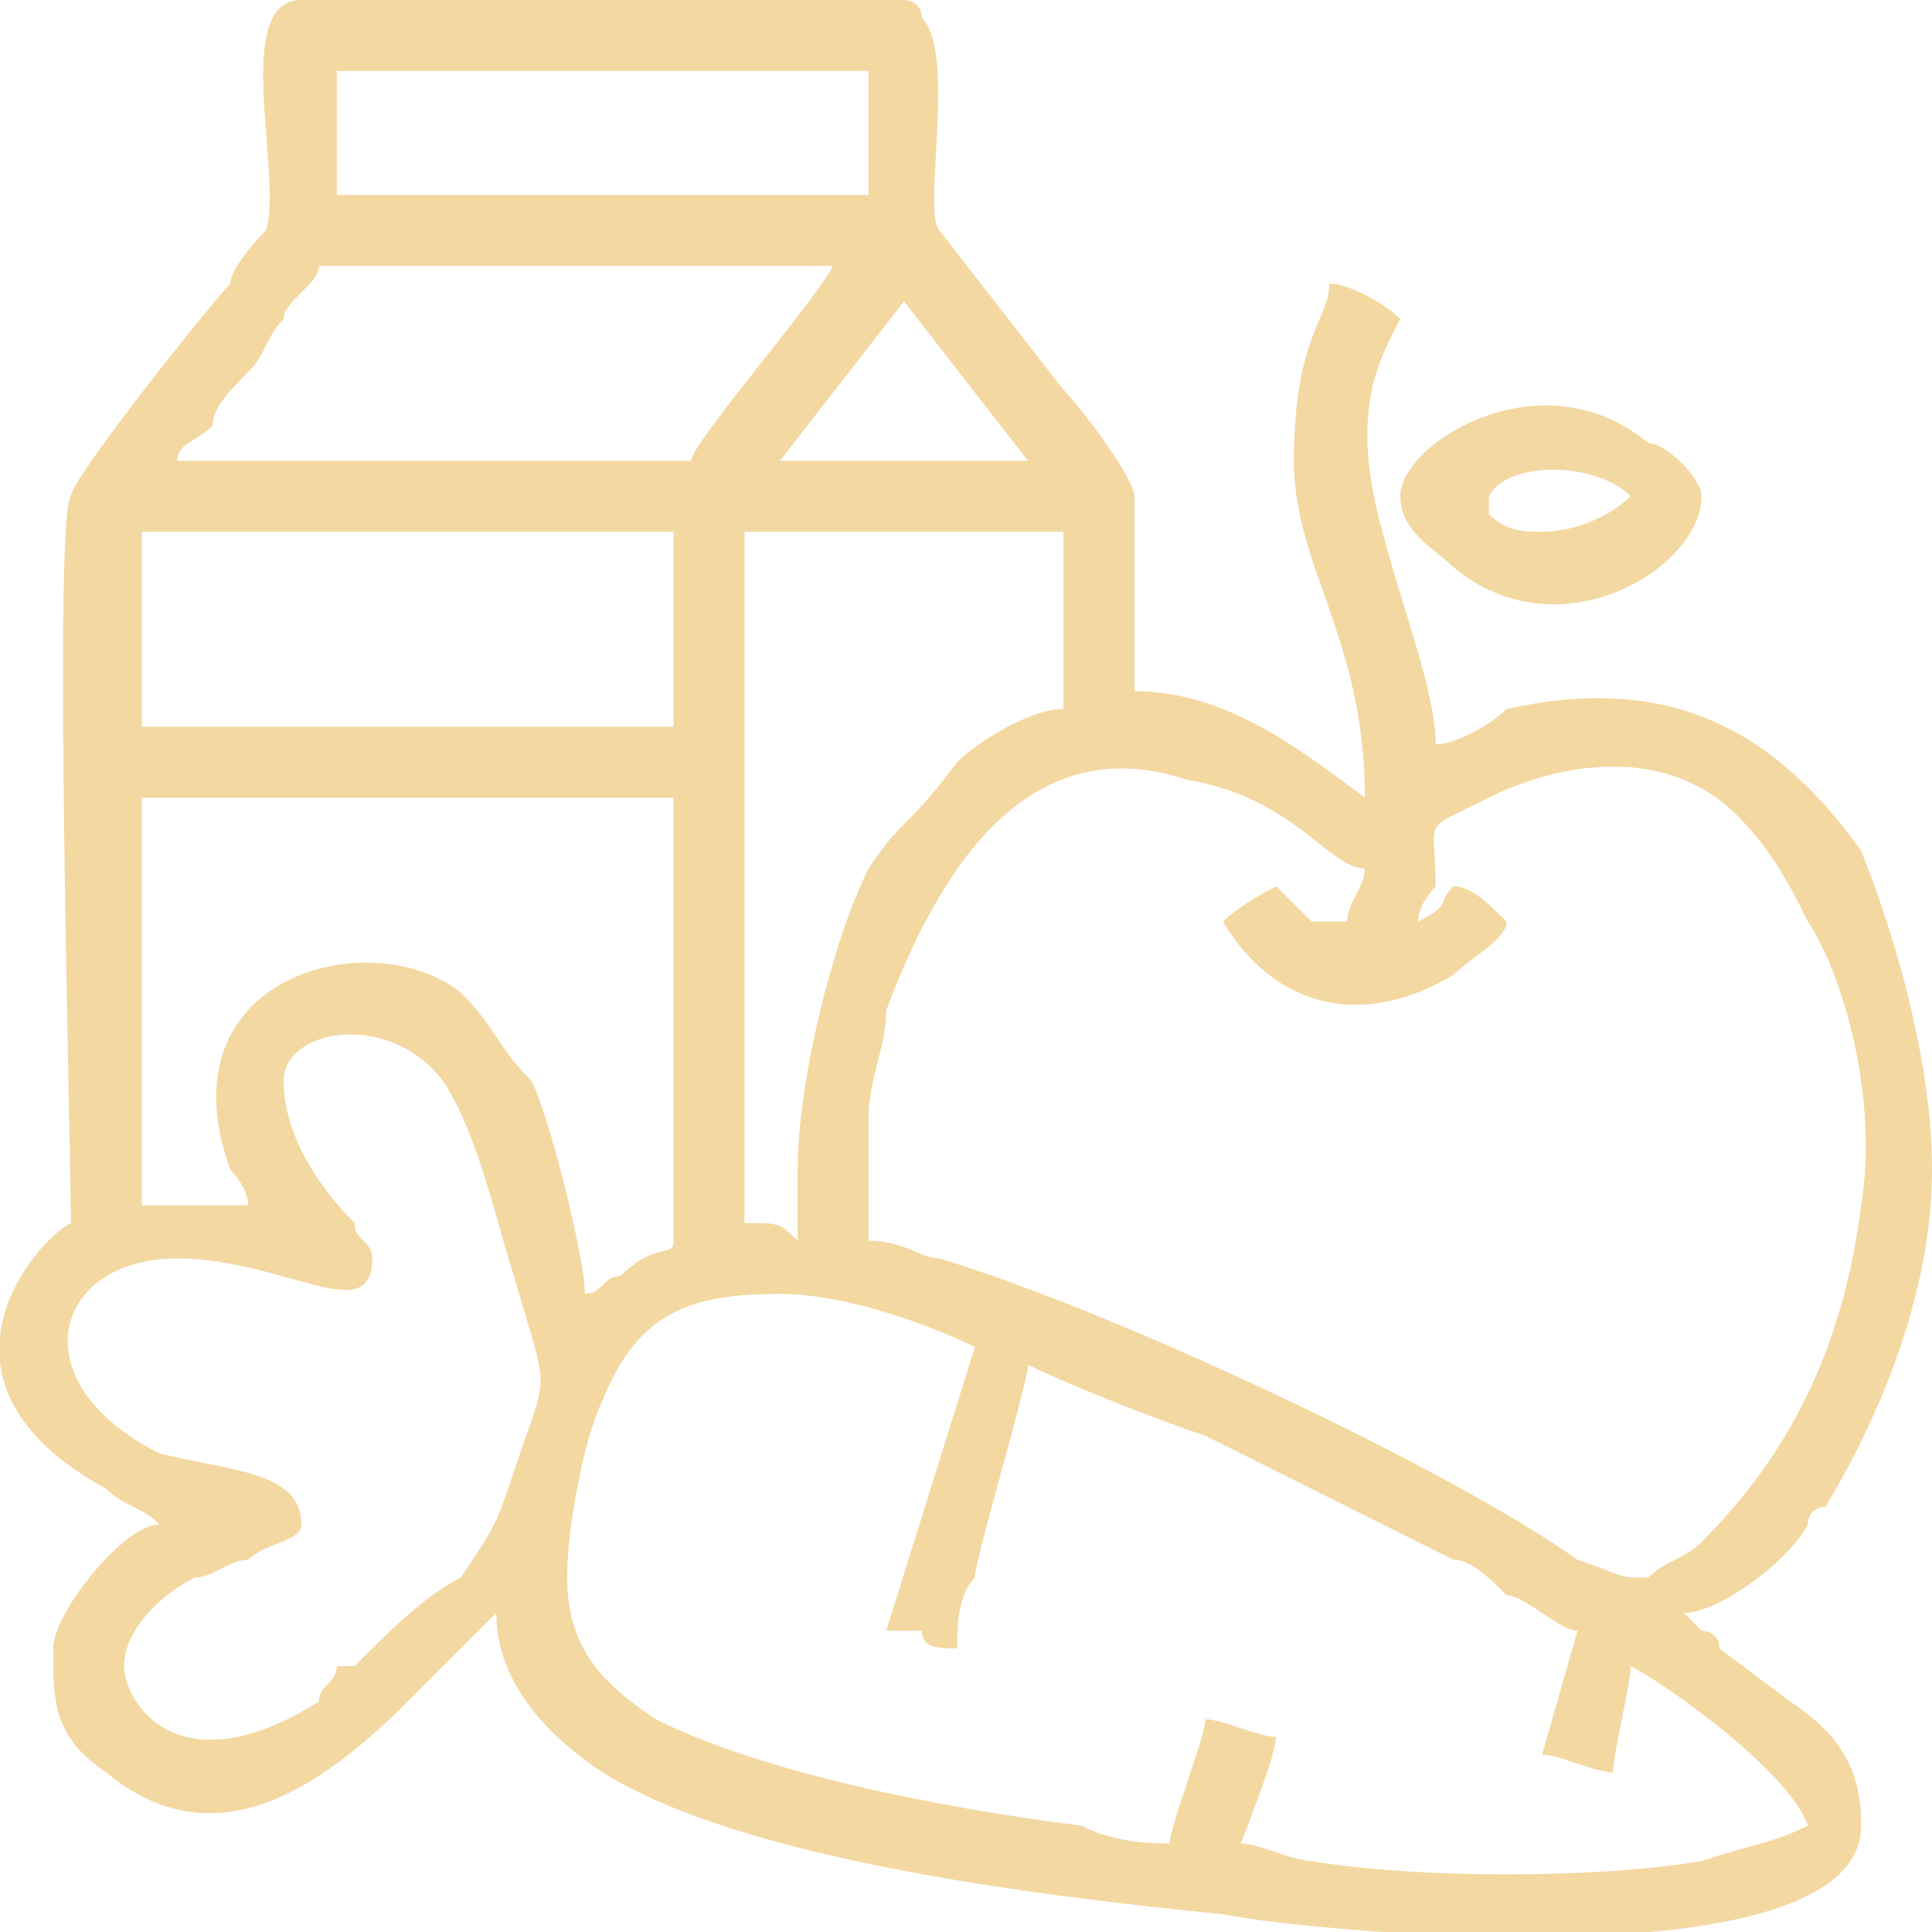
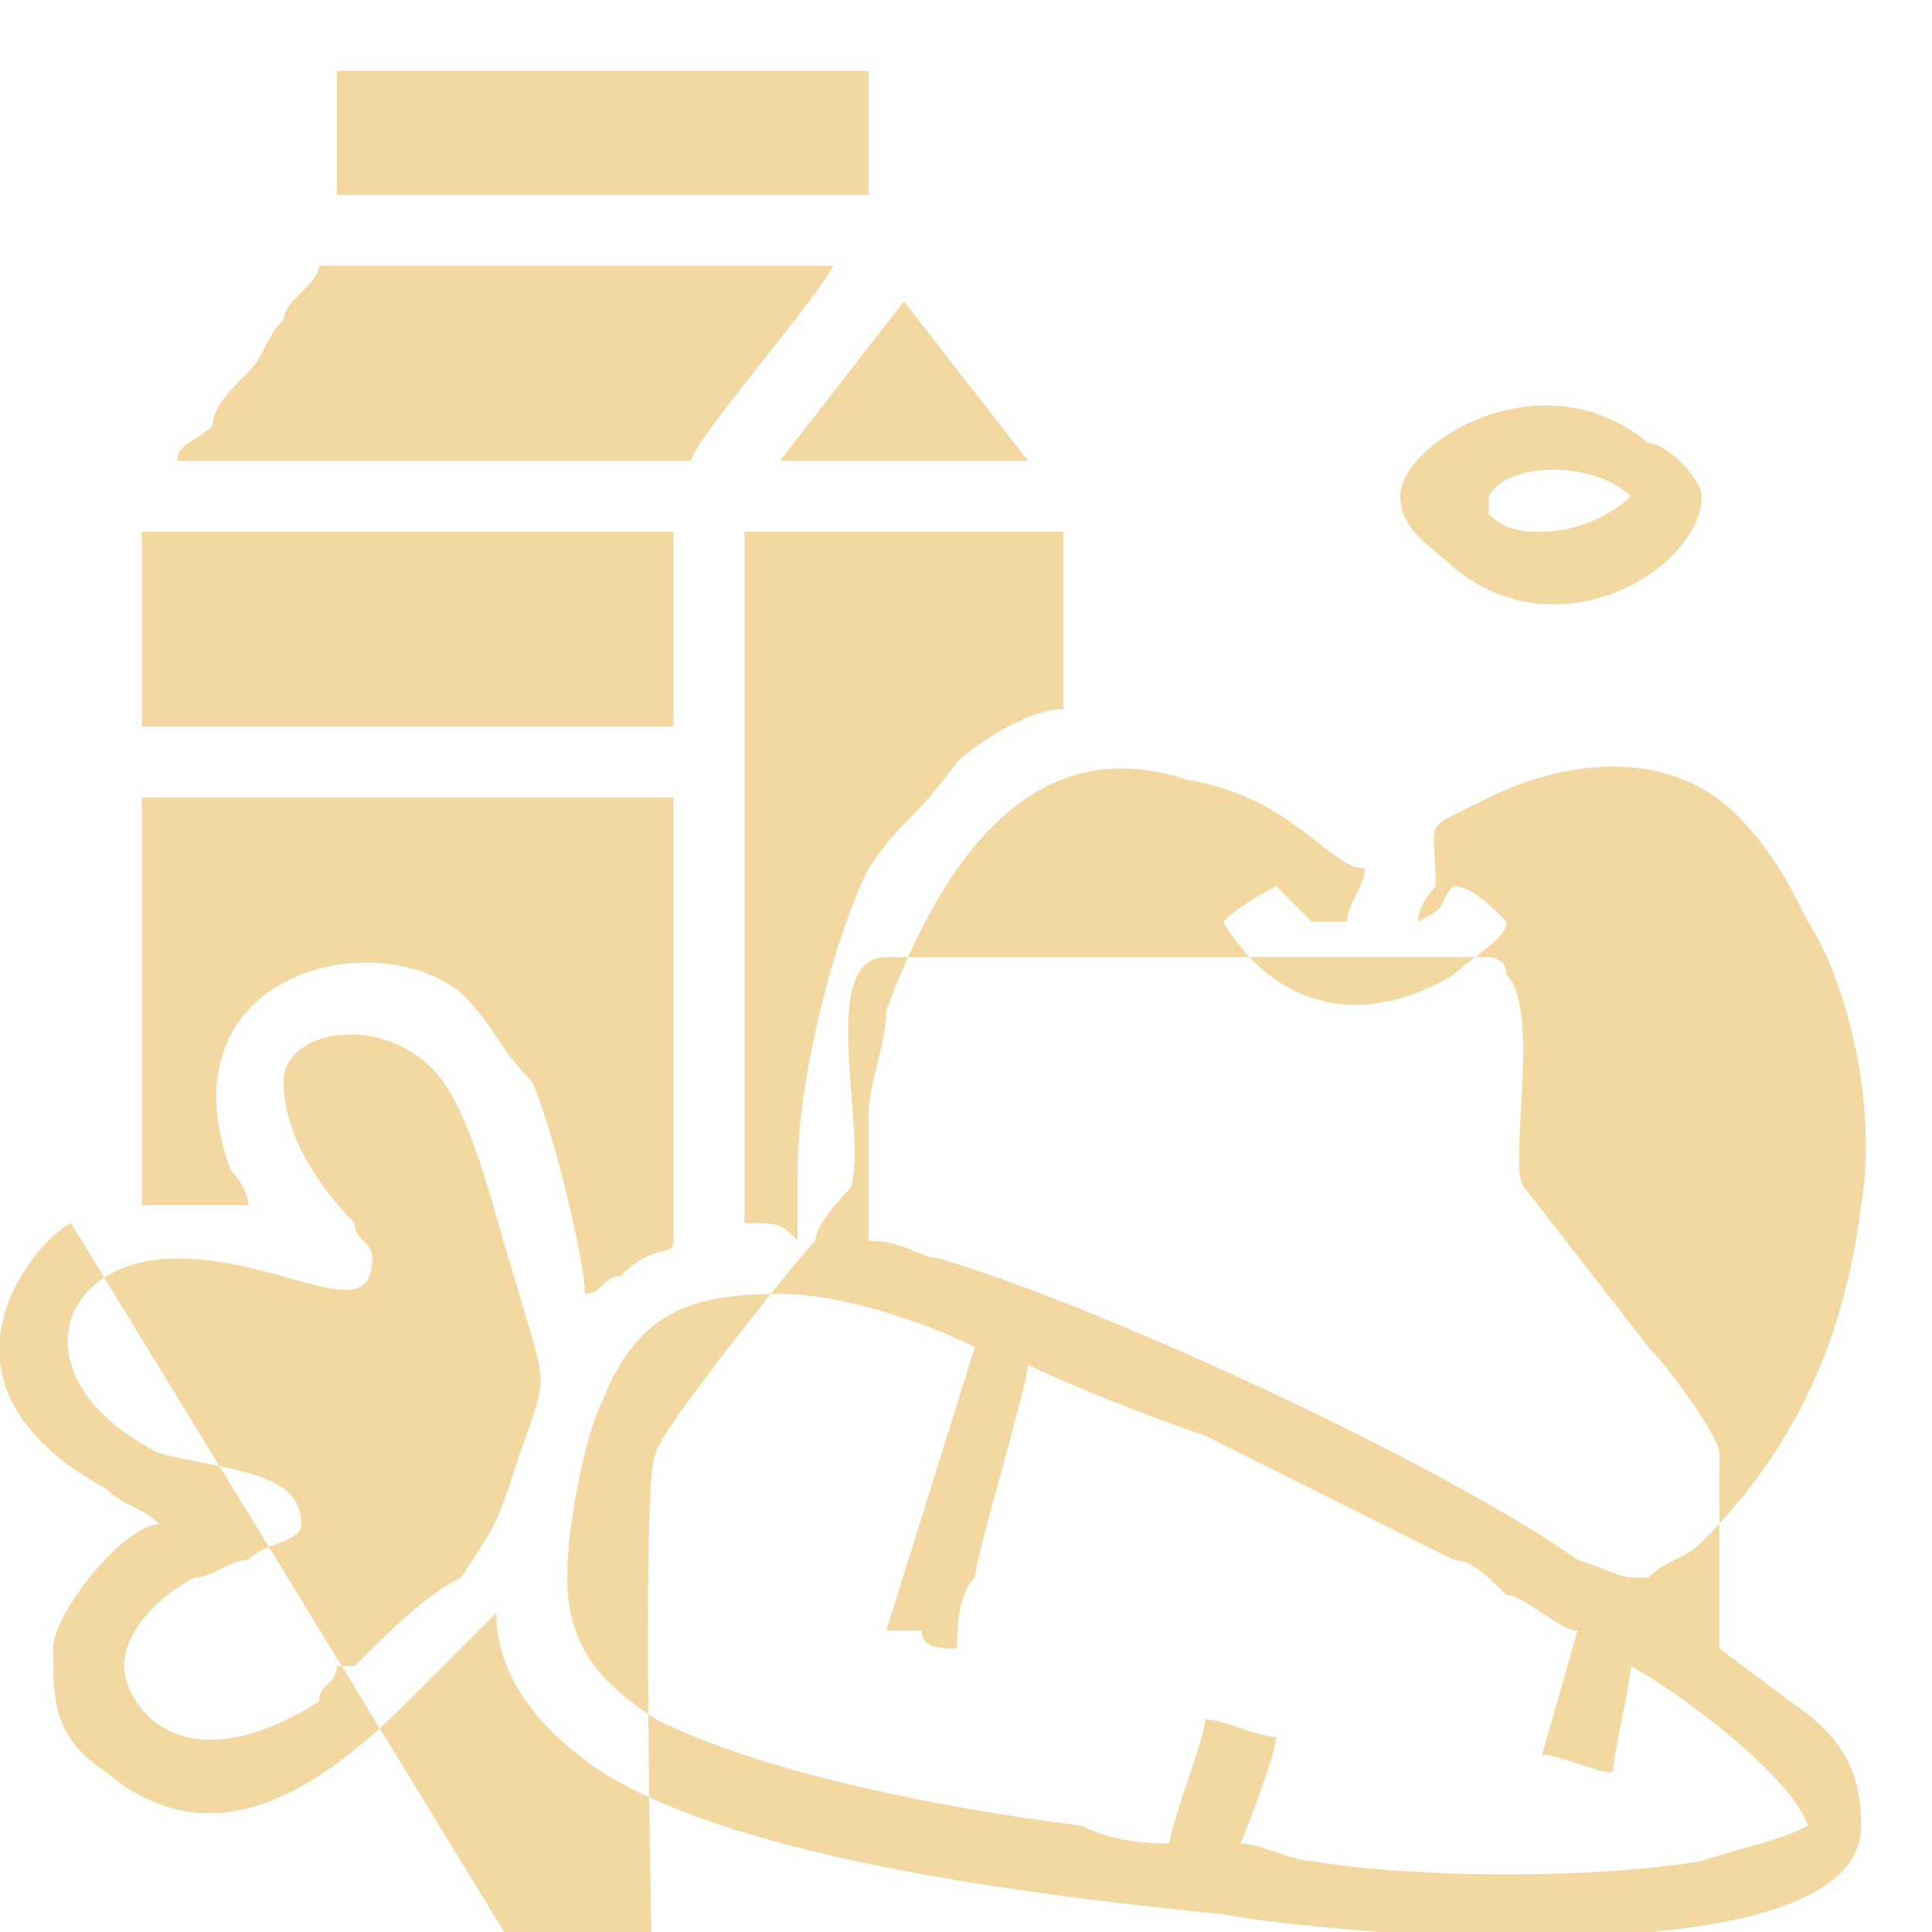
<svg xmlns="http://www.w3.org/2000/svg" xml:space="preserve" width="100px" height="100px" version="1.1" style="shape-rendering:geometricPrecision; text-rendering:geometricPrecision; image-rendering:optimizeQuality; fill-rule:evenodd; clip-rule:evenodd" viewBox="0 0 1.09 1.09">
  <defs>
    <style type="text/css">
   
    .fil0 {fill:#F3D8A1}
   
  </style>
  </defs>
  <g id="Слой_x0020_1">
-     <path class="fil0" d="M0.5 0.92c0,0 0.01,0 0.02,0 0,0.01 0.01,0.01 0.02,0.01 0,-0.01 0,-0.03 0.01,-0.04 0,-0.01 0.03,-0.11 0.03,-0.12 0.02,0.01 0.07,0.03 0.1,0.04l0.14 0.07c0.01,0 0.02,0.01 0.03,0.02 0.01,0 0.03,0.02 0.04,0.02l-0.02 0.07c0.01,0 0.03,0.01 0.04,0.01 0,-0.01 0.01,-0.05 0.01,-0.06 0.02,0.01 0.09,0.06 0.1,0.09 -0.02,0.01 -0.03,0.01 -0.06,0.02 -0.06,0.01 -0.16,0.01 -0.22,0 -0.01,0 -0.03,-0.01 -0.04,-0.01 0,0 0.02,-0.05 0.02,-0.06 -0.01,0 -0.03,-0.01 -0.04,-0.01 0,0.01 -0.02,0.06 -0.02,0.07 -0.01,0 -0.03,0 -0.05,-0.01 -0.08,-0.01 -0.18,-0.03 -0.24,-0.06 -0.03,-0.02 -0.05,-0.04 -0.05,-0.08 0,-0.03 0.01,-0.08 0.02,-0.1 0.02,-0.05 0.05,-0.06 0.1,-0.06 0.04,0 0.09,0.02 0.11,0.03l-0.05 0.16zm0.37 -0.62c-0.01,0 -0.02,0 -0.03,-0.01 0,0 0,0 0,-0.01 0.01,-0.02 0.06,-0.02 0.08,0 -0.01,0.01 -0.03,0.02 -0.05,0.02zm-0.08 -0.02c0,0.02 0.02,0.03 0.03,0.04 0.06,0.05 0.14,0 0.14,-0.04 0,-0.01 -0.02,-0.03 -0.03,-0.03 -0.06,-0.05 -0.14,0 -0.14,0.03zm-0.63 0.33c0,-0.03 0.06,-0.04 0.09,0 0.02,0.03 0.03,0.08 0.04,0.11 0.02,0.07 0.02,0.05 0,0.11 -0.01,0.03 -0.01,0.03 -0.03,0.06 -0.02,0.01 -0.04,0.03 -0.06,0.05 0,0 0,0 -0.01,0 0,0.01 -0.01,0.01 -0.01,0.02 -0.08,0.05 -0.11,0 -0.11,-0.02 0,-0.02 0.02,-0.04 0.04,-0.05 0.01,0 0.02,-0.01 0.03,-0.01 0.01,-0.01 0.03,-0.01 0.03,-0.02 0,-0.03 -0.04,-0.03 -0.08,-0.04 -0.08,-0.04 -0.06,-0.11 0.01,-0.11 0.06,0 0.11,0.04 0.11,0 0,-0.01 -0.01,-0.01 -0.01,-0.02 -0.02,-0.02 -0.04,-0.05 -0.04,-0.08zm-0.02 0.07l-0.06 0 0 -0.23 0.3 0 0 0.25c0,0.01 -0.01,0 -0.03,0.02 -0.01,0 -0.01,0.01 -0.02,0.01 0,-0.02 -0.02,-0.1 -0.03,-0.12 -0.02,-0.02 -0.02,-0.03 -0.04,-0.05 -0.05,-0.04 -0.17,-0.01 -0.13,0.1 0,0 0.01,0.01 0.01,0.02zm0.66 -0.16c0,-0.01 0.01,-0.02 0.01,-0.02 0,-0.04 -0.01,-0.03 0.03,-0.05 0.04,-0.02 0.1,-0.03 0.14,0.01 0.02,0.02 0.03,0.04 0.04,0.06 0.02,0.03 0.04,0.1 0.03,0.16 -0.01,0.08 -0.04,0.14 -0.09,0.19 -0.01,0.01 -0.02,0.01 -0.03,0.02 -0.02,0 -0.01,0 -0.04,-0.01 -0.07,-0.05 -0.26,-0.14 -0.36,-0.17 -0.01,0 -0.02,-0.01 -0.04,-0.01 0,-0.02 0,-0.04 0,-0.07 0,-0.02 0.01,-0.04 0.01,-0.06 0.03,-0.08 0.08,-0.16 0.17,-0.13 0.06,0.01 0.08,0.05 0.1,0.05 0,0.01 -0.01,0.02 -0.01,0.03 -0.01,0 -0.02,0 -0.02,0 -0.01,-0.01 -0.01,-0.01 -0.02,-0.02 0,0 -0.02,0.01 -0.03,0.02 0.03,0.05 0.08,0.06 0.13,0.03 0.01,-0.01 0.03,-0.02 0.03,-0.03 -0.01,-0.01 -0.02,-0.02 -0.03,-0.02 -0.01,0.01 0,0.01 -0.02,0.02zm-0.72 -0.22l0.3 0 0 0.11 -0.3 0 0 -0.11zm0.37 0.36l0 0.04c-0.01,-0.01 -0.01,-0.01 -0.03,-0.01l0 -0.39 0.18 0 0 0.1c-0.02,0 -0.05,0.02 -0.06,0.03 -0.03,0.04 -0.03,0.03 -0.05,0.06 -0.02,0.04 -0.04,0.12 -0.04,0.17zm0.06 -0.49c0,0 0.07,0.09 0.07,0.09l-0.14 0c0,0 0.07,-0.09 0.07,-0.09zm-0.12 0.09l-0.29 0c0,-0.01 0.01,-0.01 0.02,-0.02 0,-0.01 0.01,-0.02 0.02,-0.03 0.01,-0.01 0.01,-0.02 0.02,-0.03 0,-0.01 0.02,-0.02 0.02,-0.03l0.29 0c-0.01,0.02 -0.08,0.1 -0.08,0.11zm-0.2 -0.22l0.3 0 0 0.07 -0.3 0 0 -0.07zm-0.15 0.65c-0.02,0.01 -0.09,0.09 0.02,0.15 0.01,0.01 0.02,0.01 0.03,0.02 -0.02,0 -0.06,0.05 -0.06,0.07 0,0.03 0,0.05 0.03,0.07 0.06,0.05 0.12,0.01 0.17,-0.04l0.05 -0.05c0,0.04 0.03,0.07 0.06,0.09 0.08,0.05 0.25,0.07 0.35,0.08 0.05,0.01 0.36,0.04 0.36,-0.05 0,-0.03 -0.01,-0.05 -0.04,-0.07l-0.04 -0.03c0,-0.01 -0.01,-0.01 -0.01,-0.01 0,0 0,0 -0.01,-0.01 0.02,0 0.06,-0.03 0.07,-0.05 0,-0.01 0.01,-0.01 0.01,-0.01 0.03,-0.05 0.06,-0.12 0.06,-0.19 0,-0.06 -0.02,-0.13 -0.04,-0.18 -0.05,-0.07 -0.11,-0.1 -0.2,-0.08 -0.01,0.01 -0.03,0.02 -0.04,0.02 0,-0.03 -0.02,-0.08 -0.03,-0.12 -0.02,-0.07 0,-0.1 0.01,-0.12 -0.01,-0.01 -0.03,-0.02 -0.04,-0.02 0,0.02 -0.02,0.03 -0.02,0.1 0,0.06 0.04,0.1 0.04,0.19 -0.04,-0.03 -0.08,-0.06 -0.13,-0.06l0 -0.11c0,-0.01 -0.03,-0.05 -0.04,-0.06l-0.07 -0.09c-0.01,-0.01 0.01,-0.1 -0.01,-0.12 0,-0.01 -0.01,-0.01 -0.01,-0.01l-0.34 0c-0.04,0 -0.01,0.1 -0.02,0.13 0,0 -0.02,0.02 -0.02,0.03 -0.01,0.01 -0.09,0.11 -0.09,0.12 -0.01,0.01 0,0.37 0,0.41z" />
+     <path class="fil0" d="M0.5 0.92c0,0 0.01,0 0.02,0 0,0.01 0.01,0.01 0.02,0.01 0,-0.01 0,-0.03 0.01,-0.04 0,-0.01 0.03,-0.11 0.03,-0.12 0.02,0.01 0.07,0.03 0.1,0.04l0.14 0.07c0.01,0 0.02,0.01 0.03,0.02 0.01,0 0.03,0.02 0.04,0.02l-0.02 0.07c0.01,0 0.03,0.01 0.04,0.01 0,-0.01 0.01,-0.05 0.01,-0.06 0.02,0.01 0.09,0.06 0.1,0.09 -0.02,0.01 -0.03,0.01 -0.06,0.02 -0.06,0.01 -0.16,0.01 -0.22,0 -0.01,0 -0.03,-0.01 -0.04,-0.01 0,0 0.02,-0.05 0.02,-0.06 -0.01,0 -0.03,-0.01 -0.04,-0.01 0,0.01 -0.02,0.06 -0.02,0.07 -0.01,0 -0.03,0 -0.05,-0.01 -0.08,-0.01 -0.18,-0.03 -0.24,-0.06 -0.03,-0.02 -0.05,-0.04 -0.05,-0.08 0,-0.03 0.01,-0.08 0.02,-0.1 0.02,-0.05 0.05,-0.06 0.1,-0.06 0.04,0 0.09,0.02 0.11,0.03l-0.05 0.16zm0.37 -0.62c-0.01,0 -0.02,0 -0.03,-0.01 0,0 0,0 0,-0.01 0.01,-0.02 0.06,-0.02 0.08,0 -0.01,0.01 -0.03,0.02 -0.05,0.02zm-0.08 -0.02c0,0.02 0.02,0.03 0.03,0.04 0.06,0.05 0.14,0 0.14,-0.04 0,-0.01 -0.02,-0.03 -0.03,-0.03 -0.06,-0.05 -0.14,0 -0.14,0.03zm-0.63 0.33c0,-0.03 0.06,-0.04 0.09,0 0.02,0.03 0.03,0.08 0.04,0.11 0.02,0.07 0.02,0.05 0,0.11 -0.01,0.03 -0.01,0.03 -0.03,0.06 -0.02,0.01 -0.04,0.03 -0.06,0.05 0,0 0,0 -0.01,0 0,0.01 -0.01,0.01 -0.01,0.02 -0.08,0.05 -0.11,0 -0.11,-0.02 0,-0.02 0.02,-0.04 0.04,-0.05 0.01,0 0.02,-0.01 0.03,-0.01 0.01,-0.01 0.03,-0.01 0.03,-0.02 0,-0.03 -0.04,-0.03 -0.08,-0.04 -0.08,-0.04 -0.06,-0.11 0.01,-0.11 0.06,0 0.11,0.04 0.11,0 0,-0.01 -0.01,-0.01 -0.01,-0.02 -0.02,-0.02 -0.04,-0.05 -0.04,-0.08zm-0.02 0.07l-0.06 0 0 -0.23 0.3 0 0 0.25c0,0.01 -0.01,0 -0.03,0.02 -0.01,0 -0.01,0.01 -0.02,0.01 0,-0.02 -0.02,-0.1 -0.03,-0.12 -0.02,-0.02 -0.02,-0.03 -0.04,-0.05 -0.05,-0.04 -0.17,-0.01 -0.13,0.1 0,0 0.01,0.01 0.01,0.02zm0.66 -0.16c0,-0.01 0.01,-0.02 0.01,-0.02 0,-0.04 -0.01,-0.03 0.03,-0.05 0.04,-0.02 0.1,-0.03 0.14,0.01 0.02,0.02 0.03,0.04 0.04,0.06 0.02,0.03 0.04,0.1 0.03,0.16 -0.01,0.08 -0.04,0.14 -0.09,0.19 -0.01,0.01 -0.02,0.01 -0.03,0.02 -0.02,0 -0.01,0 -0.04,-0.01 -0.07,-0.05 -0.26,-0.14 -0.36,-0.17 -0.01,0 -0.02,-0.01 -0.04,-0.01 0,-0.02 0,-0.04 0,-0.07 0,-0.02 0.01,-0.04 0.01,-0.06 0.03,-0.08 0.08,-0.16 0.17,-0.13 0.06,0.01 0.08,0.05 0.1,0.05 0,0.01 -0.01,0.02 -0.01,0.03 -0.01,0 -0.02,0 -0.02,0 -0.01,-0.01 -0.01,-0.01 -0.02,-0.02 0,0 -0.02,0.01 -0.03,0.02 0.03,0.05 0.08,0.06 0.13,0.03 0.01,-0.01 0.03,-0.02 0.03,-0.03 -0.01,-0.01 -0.02,-0.02 -0.03,-0.02 -0.01,0.01 0,0.01 -0.02,0.02zm-0.72 -0.22l0.3 0 0 0.11 -0.3 0 0 -0.11zm0.37 0.36l0 0.04c-0.01,-0.01 -0.01,-0.01 -0.03,-0.01l0 -0.39 0.18 0 0 0.1c-0.02,0 -0.05,0.02 -0.06,0.03 -0.03,0.04 -0.03,0.03 -0.05,0.06 -0.02,0.04 -0.04,0.12 -0.04,0.17zm0.06 -0.49c0,0 0.07,0.09 0.07,0.09l-0.14 0c0,0 0.07,-0.09 0.07,-0.09zm-0.12 0.09l-0.29 0c0,-0.01 0.01,-0.01 0.02,-0.02 0,-0.01 0.01,-0.02 0.02,-0.03 0.01,-0.01 0.01,-0.02 0.02,-0.03 0,-0.01 0.02,-0.02 0.02,-0.03l0.29 0c-0.01,0.02 -0.08,0.1 -0.08,0.11zm-0.2 -0.22l0.3 0 0 0.07 -0.3 0 0 -0.07zm-0.15 0.65c-0.02,0.01 -0.09,0.09 0.02,0.15 0.01,0.01 0.02,0.01 0.03,0.02 -0.02,0 -0.06,0.05 -0.06,0.07 0,0.03 0,0.05 0.03,0.07 0.06,0.05 0.12,0.01 0.17,-0.04l0.05 -0.05c0,0.04 0.03,0.07 0.06,0.09 0.08,0.05 0.25,0.07 0.35,0.08 0.05,0.01 0.36,0.04 0.36,-0.05 0,-0.03 -0.01,-0.05 -0.04,-0.07l-0.04 -0.03l0 -0.11c0,-0.01 -0.03,-0.05 -0.04,-0.06l-0.07 -0.09c-0.01,-0.01 0.01,-0.1 -0.01,-0.12 0,-0.01 -0.01,-0.01 -0.01,-0.01l-0.34 0c-0.04,0 -0.01,0.1 -0.02,0.13 0,0 -0.02,0.02 -0.02,0.03 -0.01,0.01 -0.09,0.11 -0.09,0.12 -0.01,0.01 0,0.37 0,0.41z" />
  </g>
</svg>